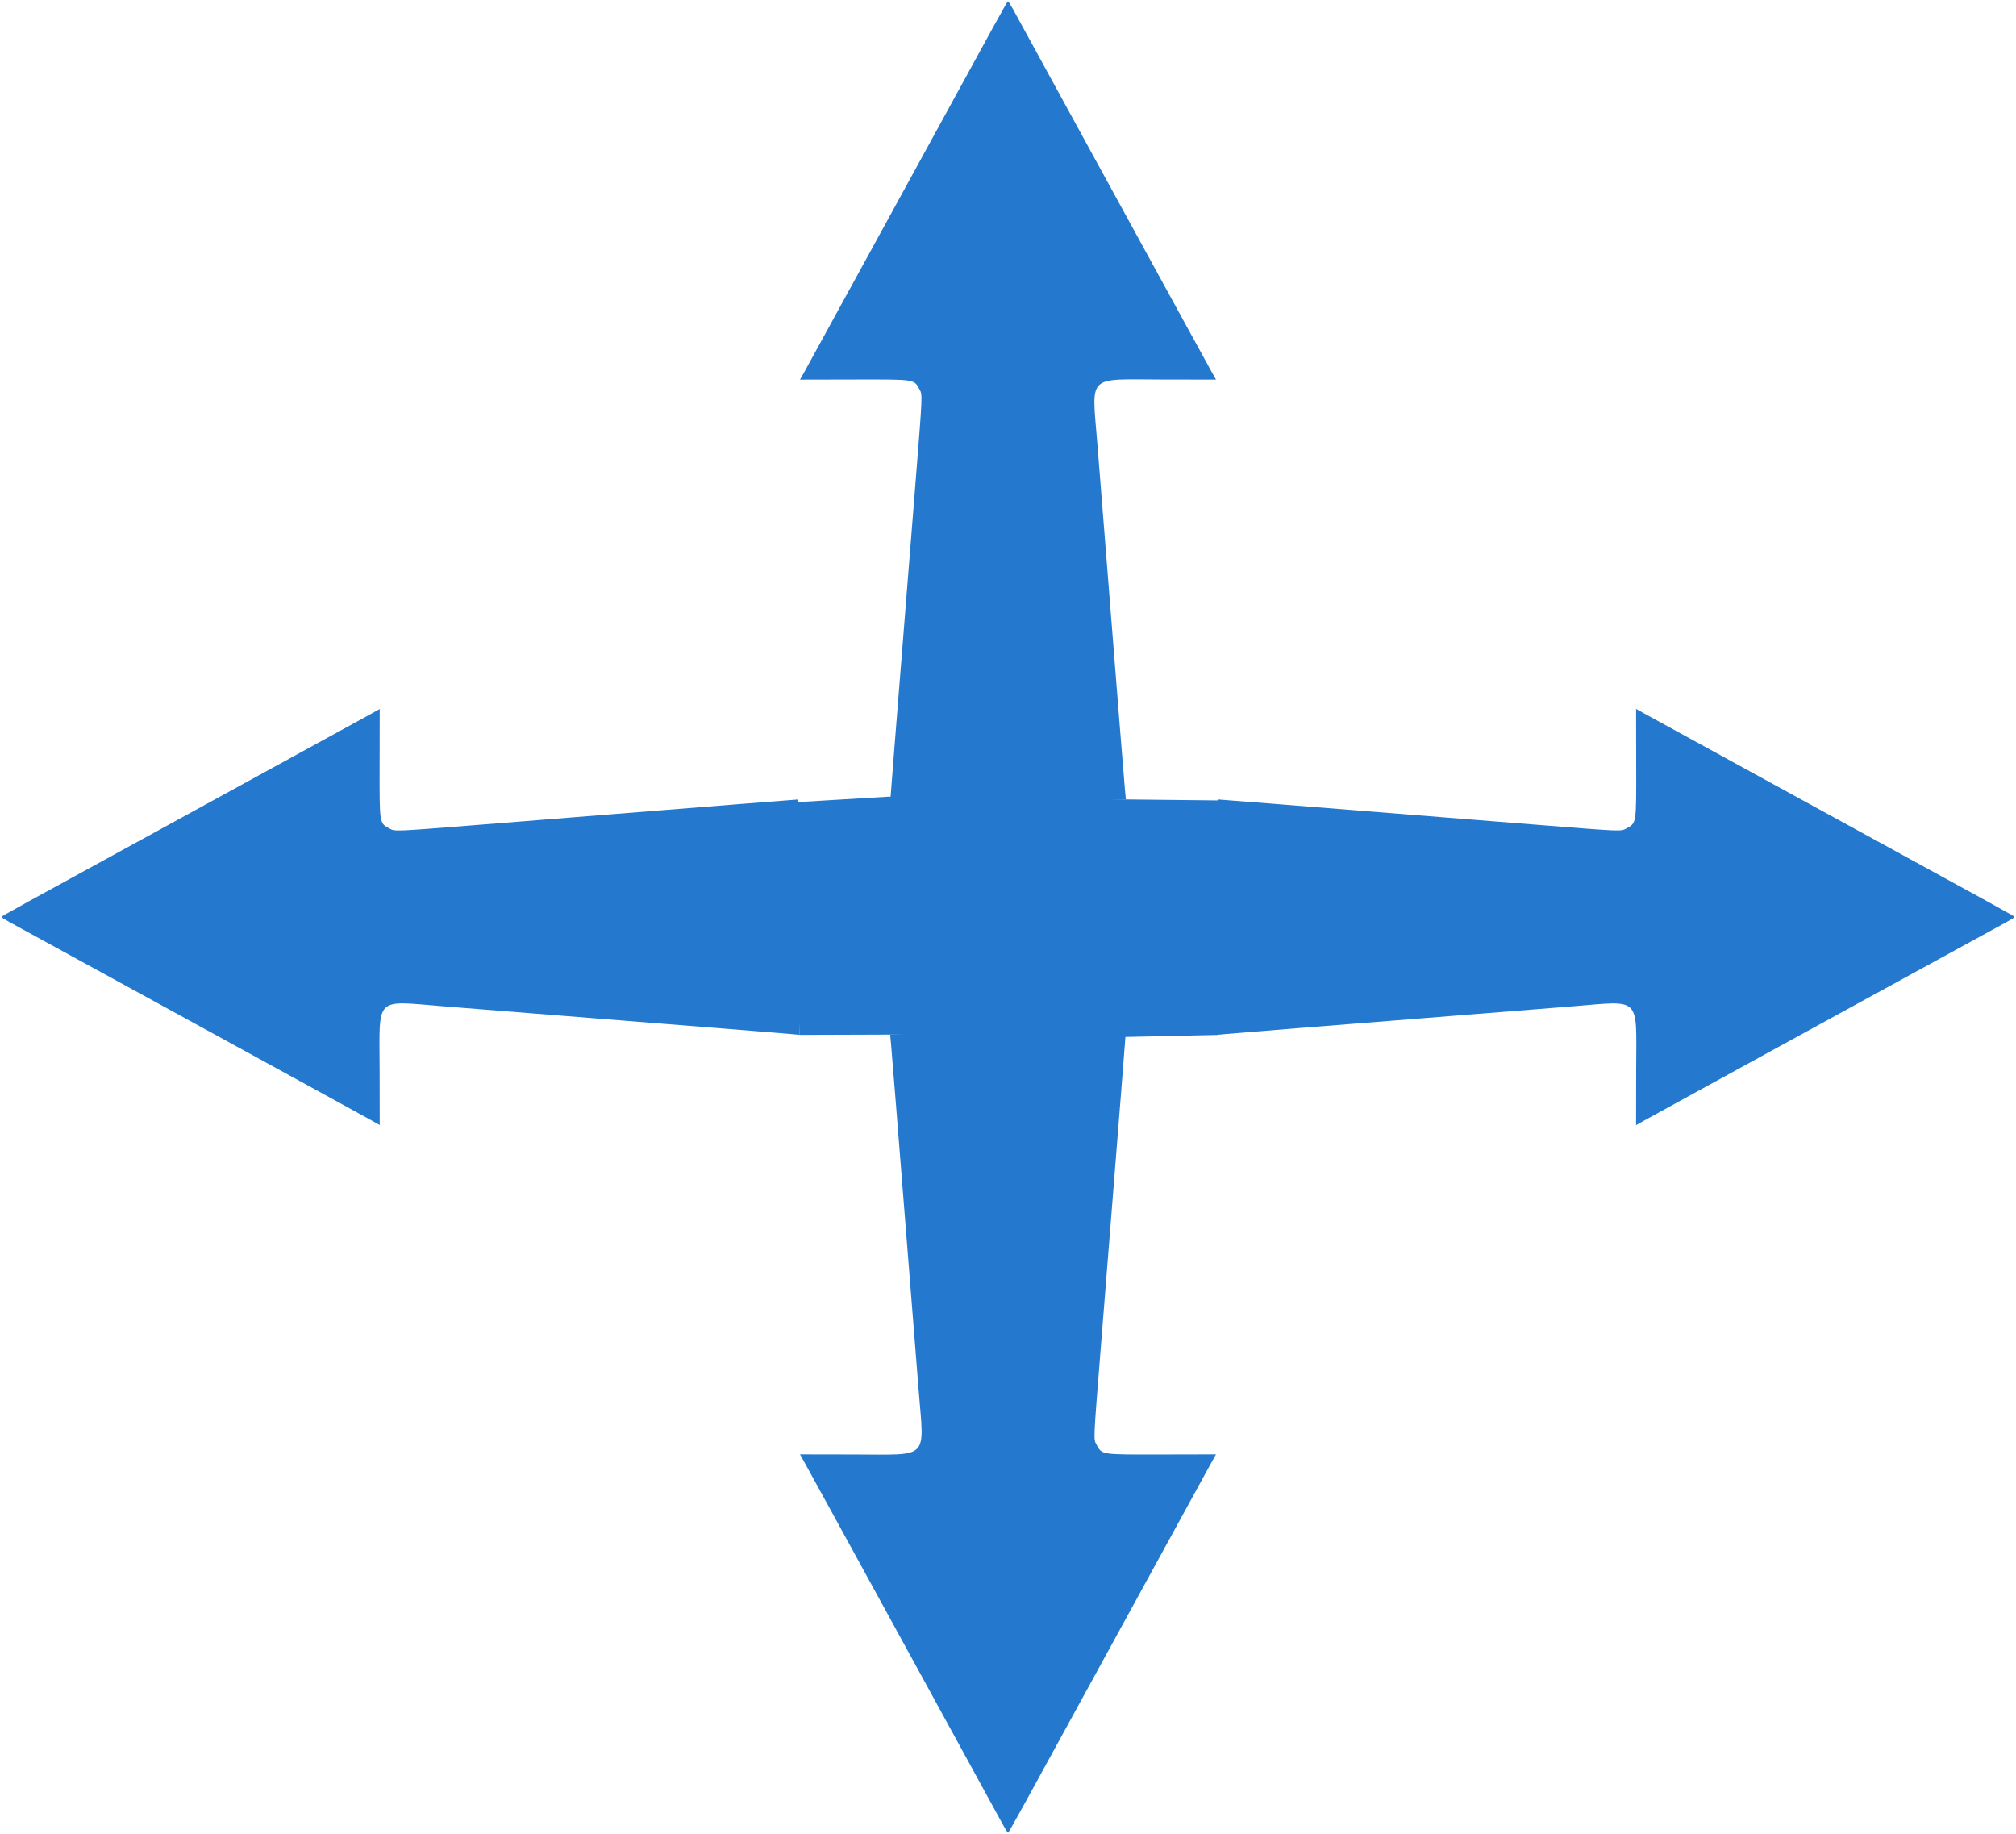
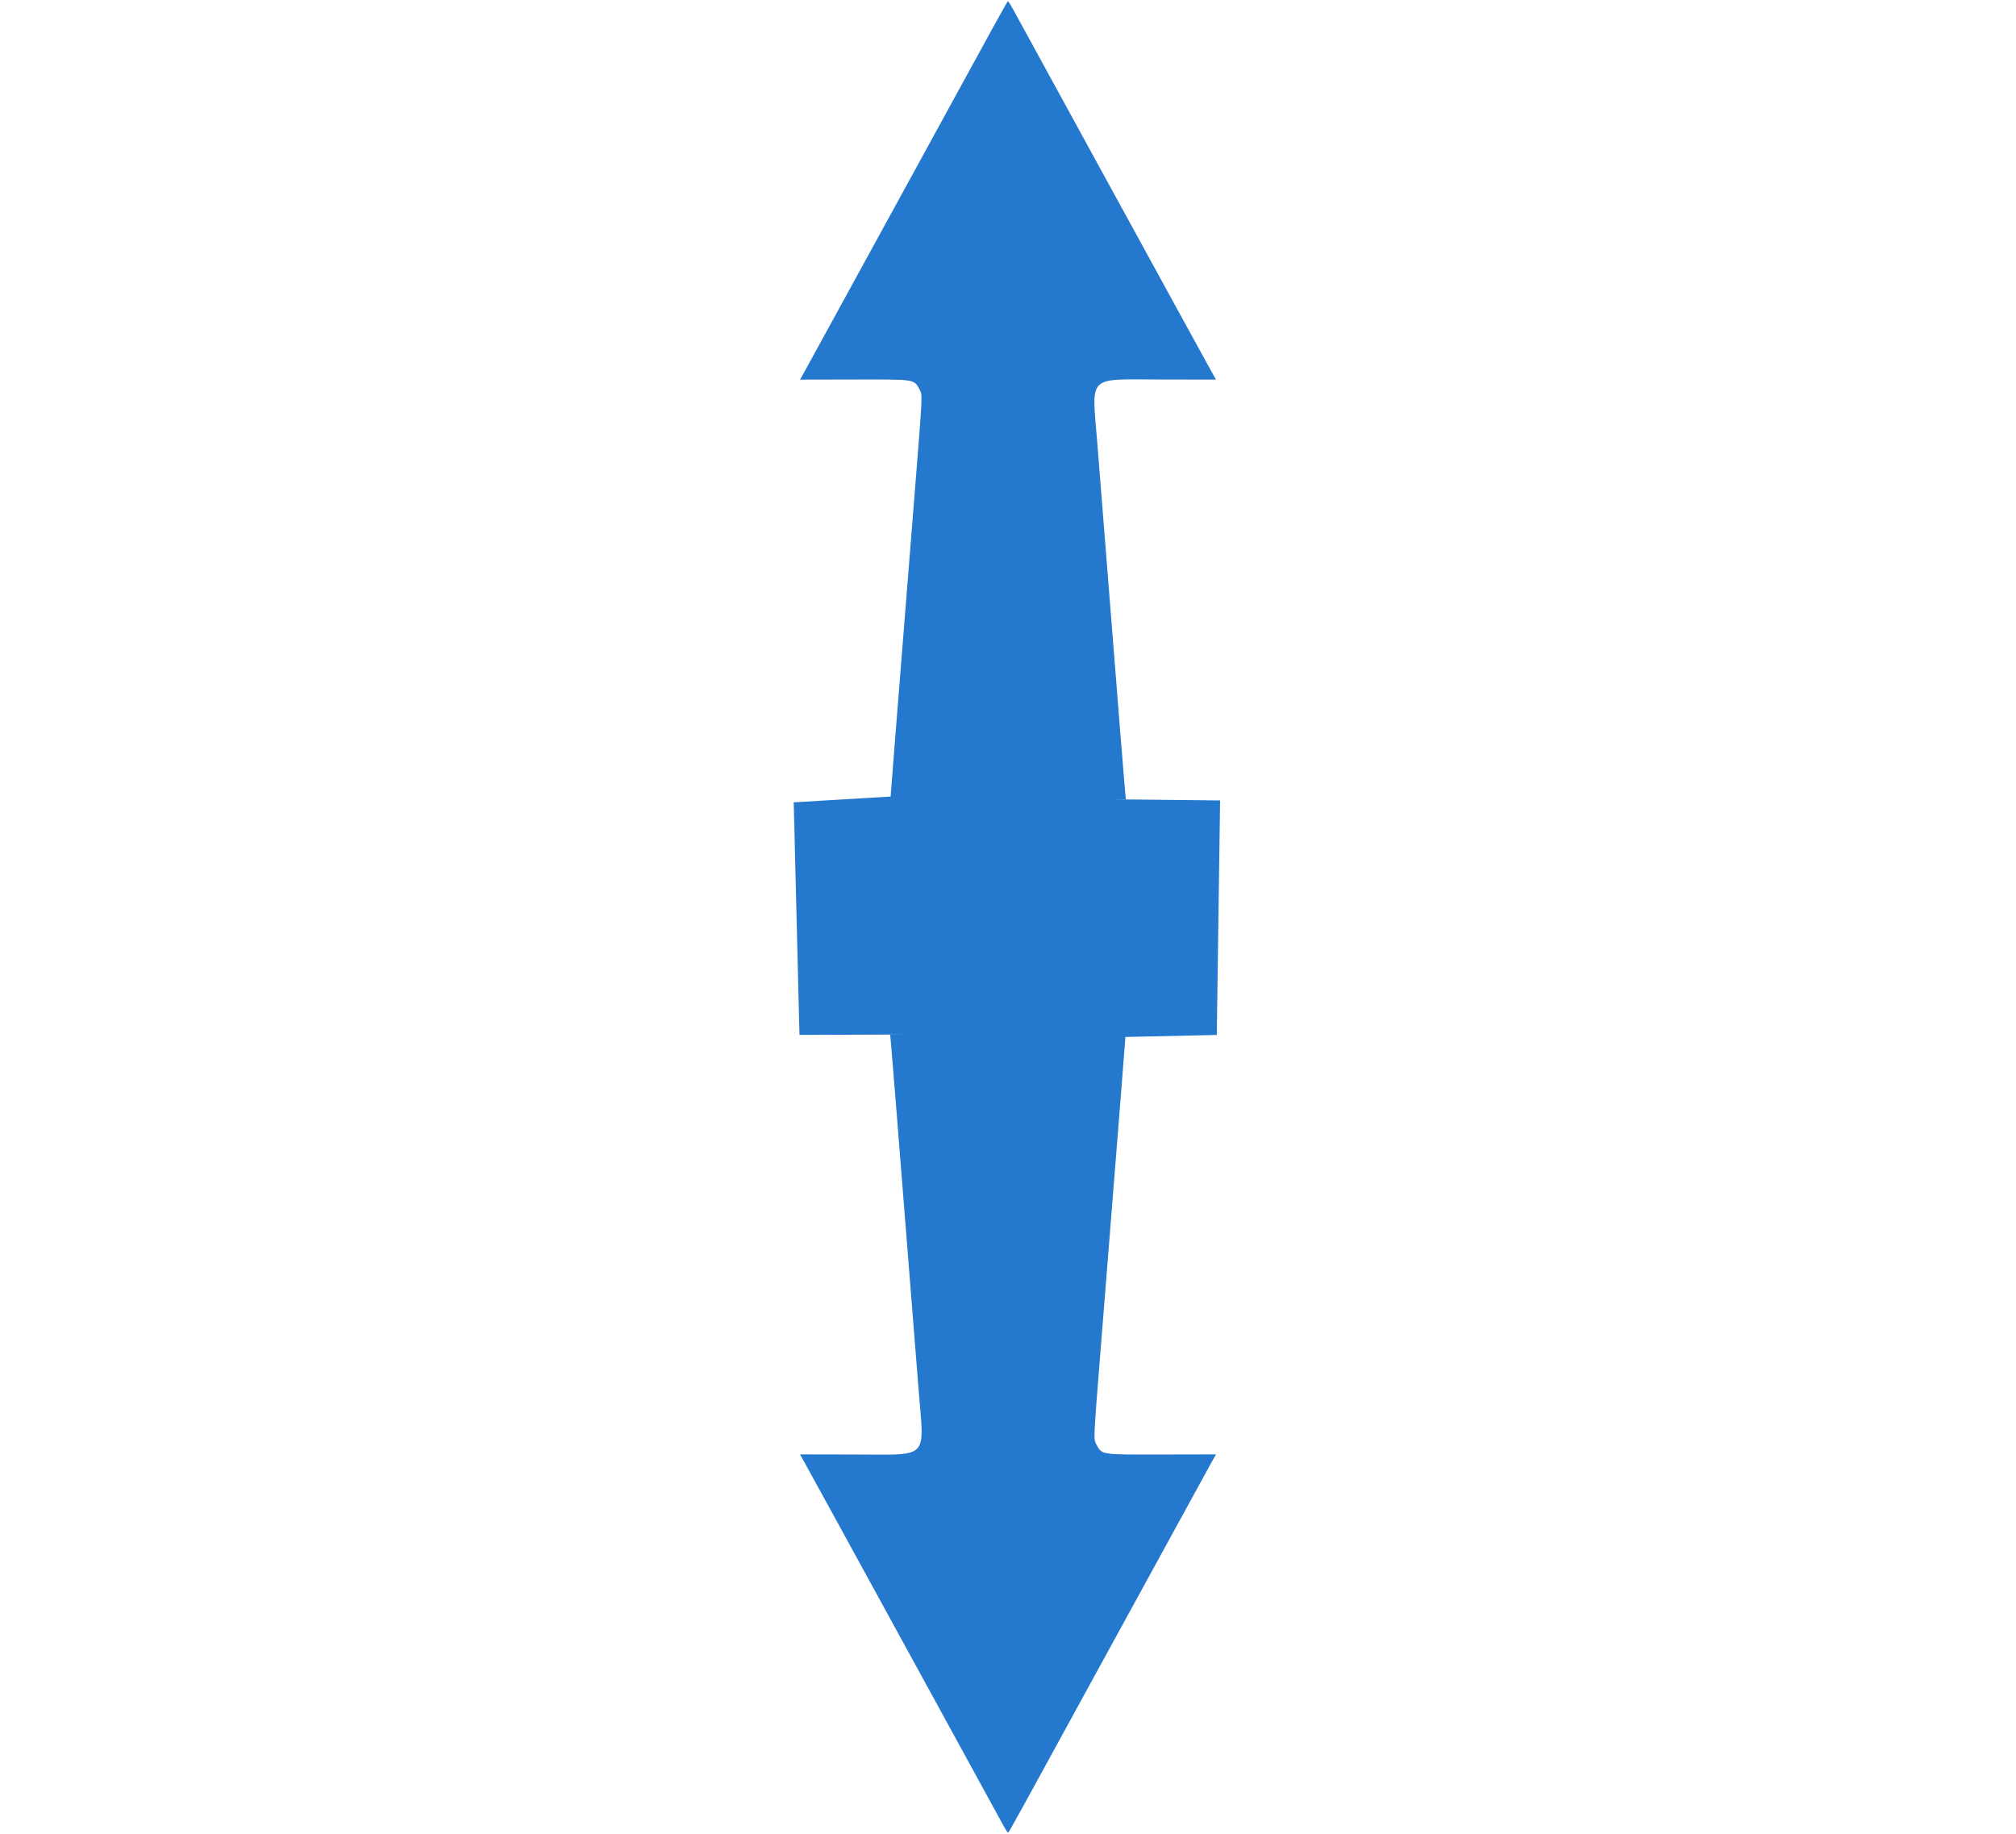
<svg xmlns="http://www.w3.org/2000/svg" xmlns:ns1="http://www.inkscape.org/namespaces/inkscape" xmlns:ns2="http://sodipodi.sourceforge.net/DTD/sodipodi-0.dtd" width="697" height="634" viewBox="0 0 184.415 167.746" id="svg25947" ns1:version="1.1 (c68e22c387, 2021-05-23)" ns2:docname="рисунок.svg">
  <defs id="defs25944" />
  <g ns1:label="Слой 1" ns1:groupmode="layer" id="layer1">
    <g id="g26100" style="fill:#f9fdff;fill-opacity:0.745" transform="translate(-11.963,-55.251)">
-       <path style="fill:#2479ce;fill-opacity:1;stroke:#000000;stroke-width:0;stroke-linecap:round;stroke-miterlimit:4;stroke-dasharray:none;stroke-opacity:1" d="m 161.635,125.108 c 0.009,5.614 0.043,5.4 -0.942,5.94 -0.458,0.251 -0.478,0.25 -8.251,-0.37 -25.077,-1.999 -28.92,-2.304 -29.068,-2.306 -0.13,-0.002 -0.164,2.238 -0.164,10.768 v 10.77 l 0.885,-0.084 c 0.771,-0.073 6.238,-0.51 23.112,-1.847 2.272,-0.18 6.13,-0.487 8.574,-0.682 6.388,-0.509 5.865,-1.031 5.853,5.842 l -0.009,5.021 0.691,-0.389 c 0.38,-0.214 2.55,-1.406 4.822,-2.648 4.266,-2.333 6.016,-3.292 15.146,-8.296 6.568,-3.601 12.201,-6.684 13.21,-7.23 0.413,-0.224 0.752,-0.437 0.752,-0.473 -9e-5,-0.074 -0.302,-0.24 -19.403,-10.689 -7.609,-4.162 -14.146,-7.743 -14.526,-7.958 l -0.691,-0.39 z" id="path22905" />
-       <path style="fill:#2479ce;fill-opacity:1;stroke:#000000;stroke-width:0;stroke-linecap:round;stroke-miterlimit:4;stroke-dasharray:none;stroke-opacity:1" d="m 46.689,125.115 c -0.009,5.611 -0.043,5.398 0.942,5.937 0.458,0.251 0.478,0.25 8.247,-0.369 25.064,-1.998 28.905,-2.303 29.053,-2.305 0.13,-0.002 0.164,2.237 0.164,10.762 v 10.764 l -0.885,-0.084 c -0.77,-0.073 -6.234,-0.51 -23.101,-1.846 -2.271,-0.18 -6.127,-0.486 -8.57,-0.681 -6.384,-0.509 -5.862,-1.031 -5.85,5.839 l 0.008,5.018 -0.691,-0.389 c -0.38,-0.214 -2.548,-1.405 -4.819,-2.647 -4.264,-2.332 -6.013,-3.29 -15.138,-8.292 -6.565,-3.599 -12.195,-6.68 -13.203,-7.226 -0.413,-0.224 -0.751,-0.437 -0.751,-0.473 1.13e-4,-0.074 0.301,-0.24 19.393,-10.683 7.605,-4.16 14.138,-7.739 14.518,-7.954 l 0.691,-0.39 z" id="path22905-9" />
      <path style="fill:#2479ce;fill-opacity:1;stroke:#000000;stroke-width:0;stroke-linecap:round;stroke-miterlimit:4;stroke-dasharray:none;stroke-opacity:1" d="m 118.179,188.285 c -5.611,0.009 -5.398,0.043 -5.937,-0.942 -0.251,-0.458 -0.25,-0.478 0.369,-8.247 1.998,-25.064 2.303,-28.905 2.305,-29.054 0.002,-0.13 -2.237,-0.164 -10.763,-0.164 H 93.389 l 0.084,0.885 c 0.073,0.77 0.51,6.235 1.846,23.101 0.18,2.271 0.486,6.127 0.681,8.57 0.509,6.385 1.031,5.862 -5.839,5.851 l -5.018,-0.009 0.389,0.691 c 0.214,0.38 1.405,2.549 2.647,4.819 2.332,4.264 3.29,6.013 8.292,15.138 3.599,6.565 6.68,12.195 7.226,13.203 0.224,0.413 0.437,0.751 0.473,0.751 0.074,-1.3e-4 0.24,-0.301 10.683,-19.394 4.16,-7.605 7.739,-14.139 7.954,-14.518 l 0.39,-0.691 z" id="path22905-9-1" />
      <path style="fill:#2479ce;fill-opacity:1;stroke:#000000;stroke-width:0;stroke-linecap:round;stroke-miterlimit:4;stroke-dasharray:none;stroke-opacity:1" d="m 90.162,89.963 c 5.611,-0.009 5.398,-0.043 5.937,0.942 0.251,0.458 0.25,0.478 -0.369,8.247 -1.998,25.064 -2.303,28.905 -2.305,29.054 -0.002,0.13 2.237,0.164 10.763,0.164 h 10.765 l -0.084,-0.885 c -0.073,-0.77 -0.51,-6.235 -1.846,-23.101 -0.18,-2.271 -0.486,-6.127 -0.681,-8.57 -0.509,-6.385 -1.031,-5.862 5.839,-5.851 l 5.018,0.009 -0.389,-0.691 c -0.214,-0.38 -1.405,-2.549 -2.647,-4.819 -2.332,-4.264 -3.29,-6.013 -8.292,-15.138 -3.599,-6.565 -6.68,-12.195 -7.226,-13.203 -0.224,-0.413 -0.437,-0.751 -0.473,-0.751 -0.074,1.22e-4 -0.24,0.301 -10.683,19.394 -4.16,7.605 -7.739,14.139 -7.954,14.518 l -0.39,0.691 z" id="path22905-9-1-3" />
      <path style="fill:#2479ce;fill-opacity:1;stroke:none;stroke-width:0.265px;stroke-linecap:butt;stroke-linejoin:miter;stroke-opacity:1" d="m 84.569,128.636 8.667,-0.519 21.763,0.253 8.573,0.093 -0.302,21.448 -8.453,0.186 -21.415,-0.219 -8.307,0.027 z" id="path26328" />
    </g>
  </g>
</svg>